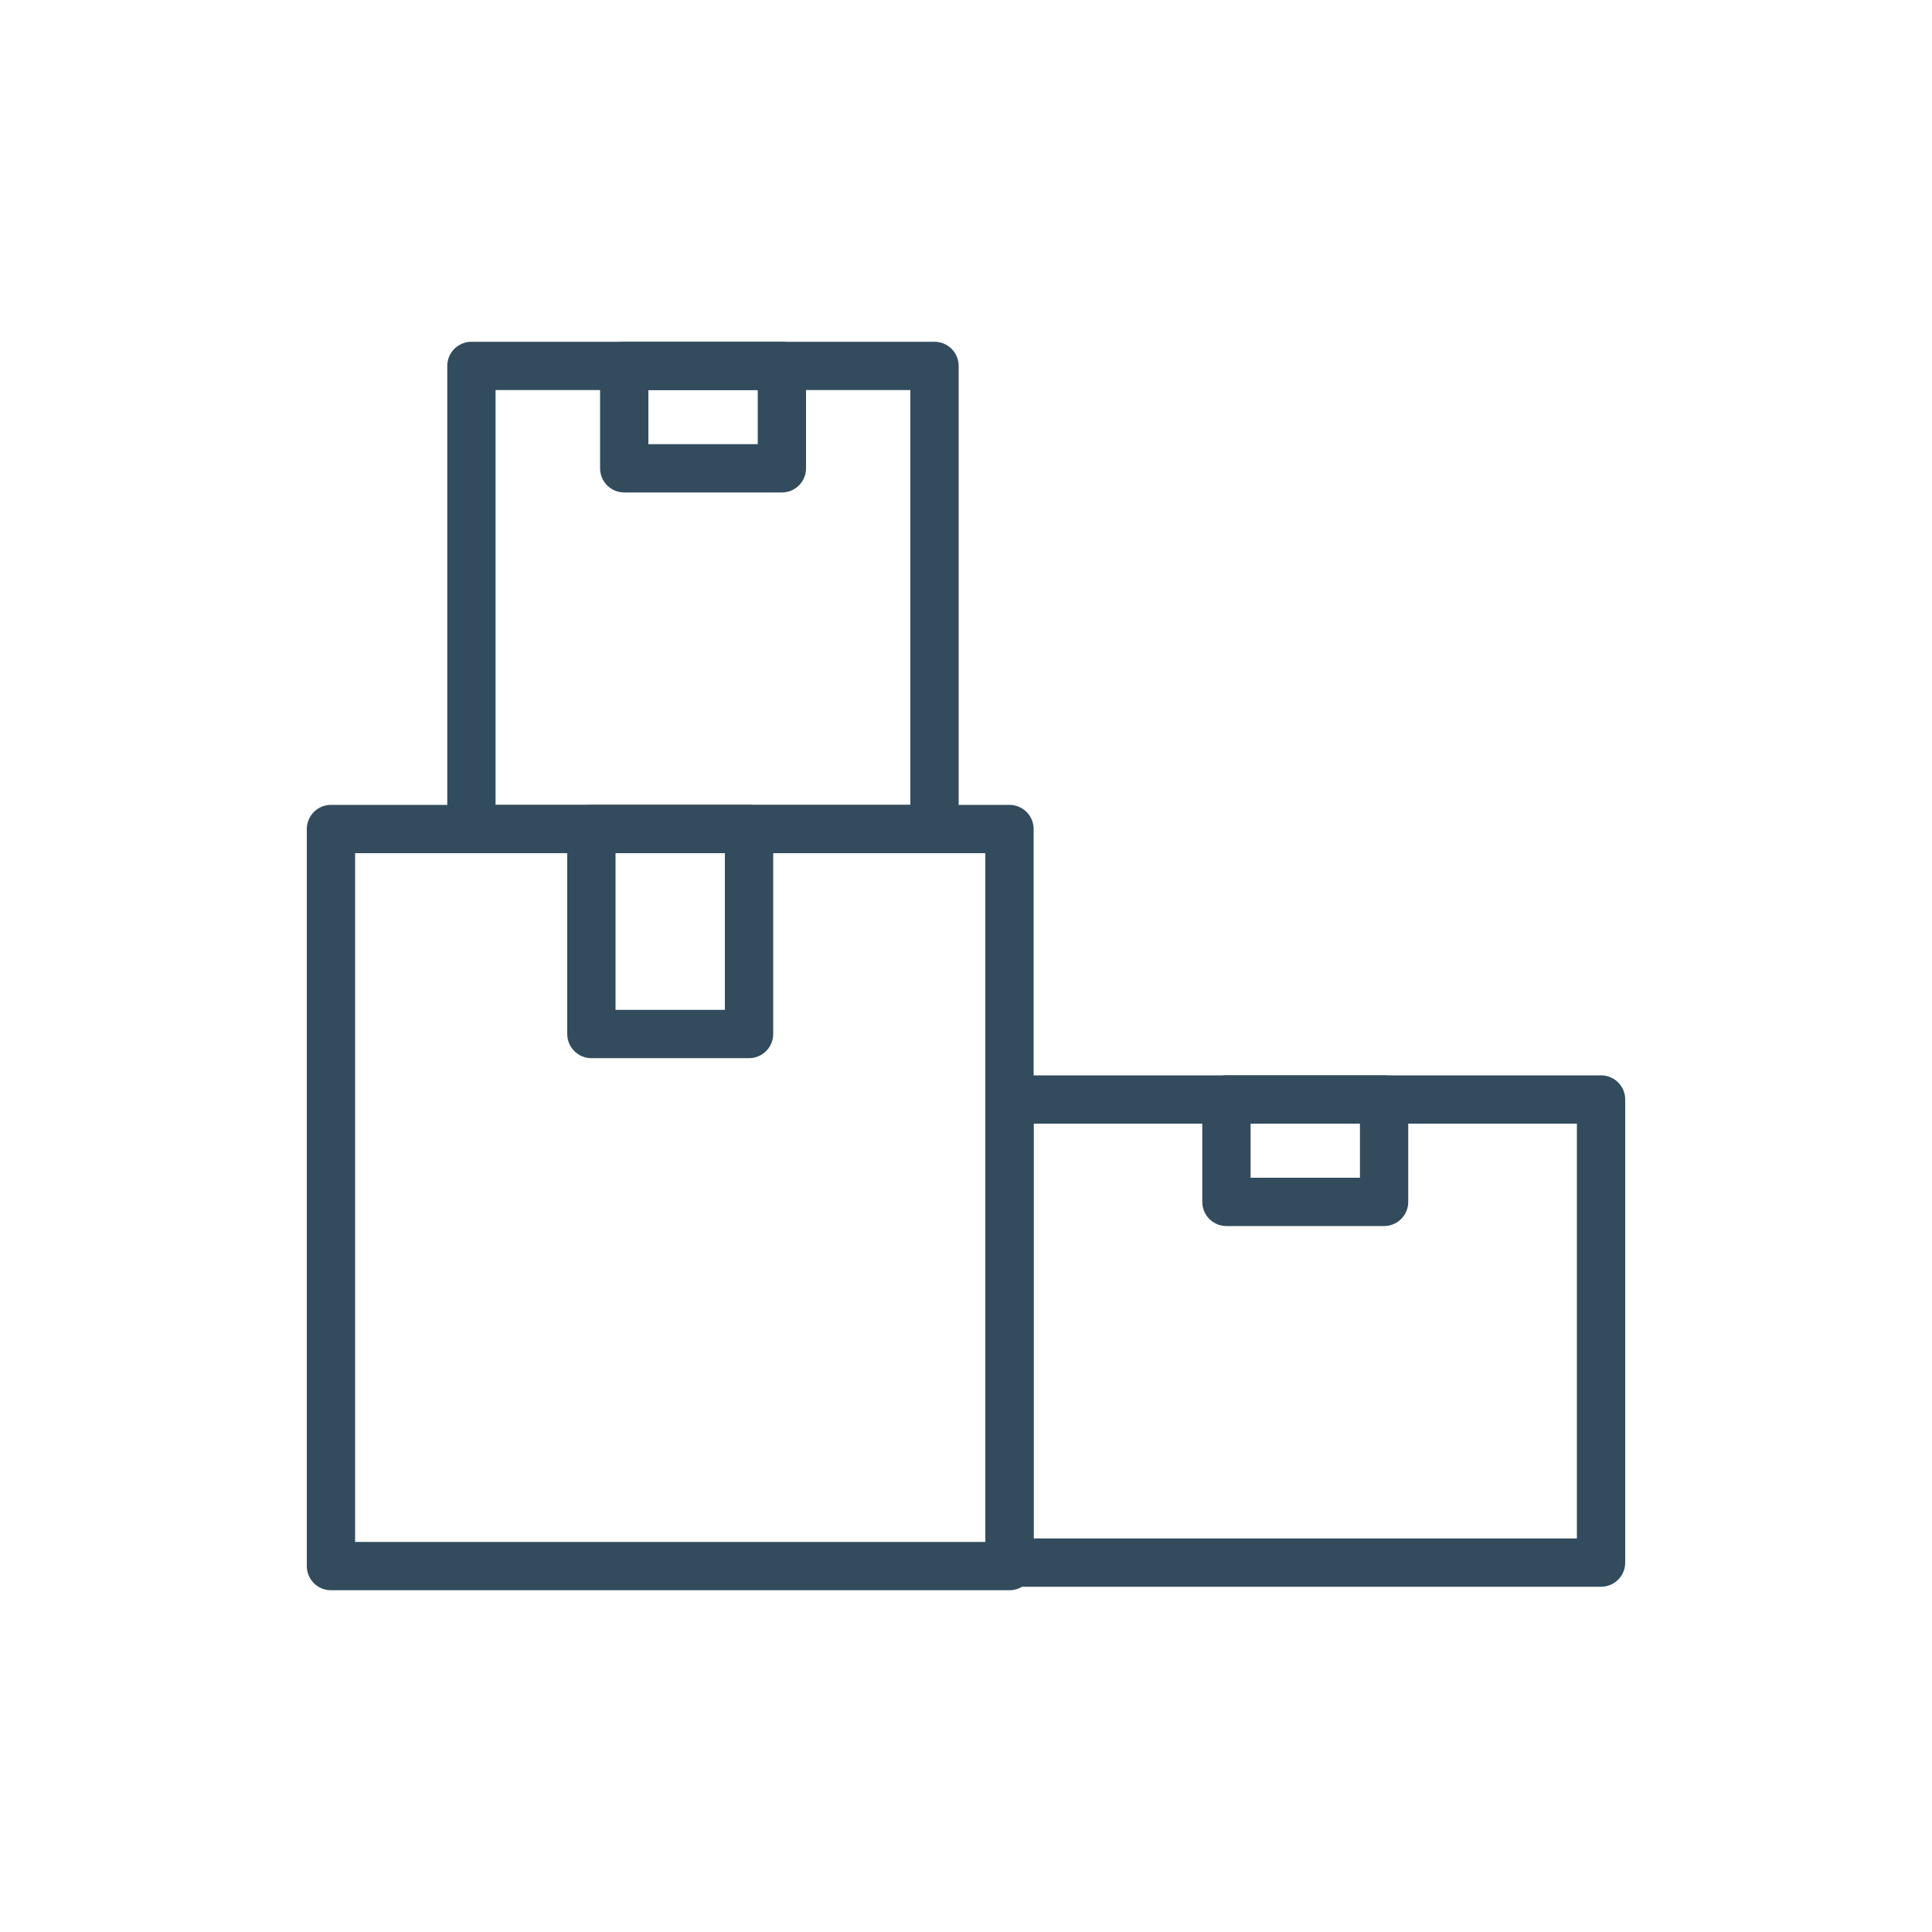
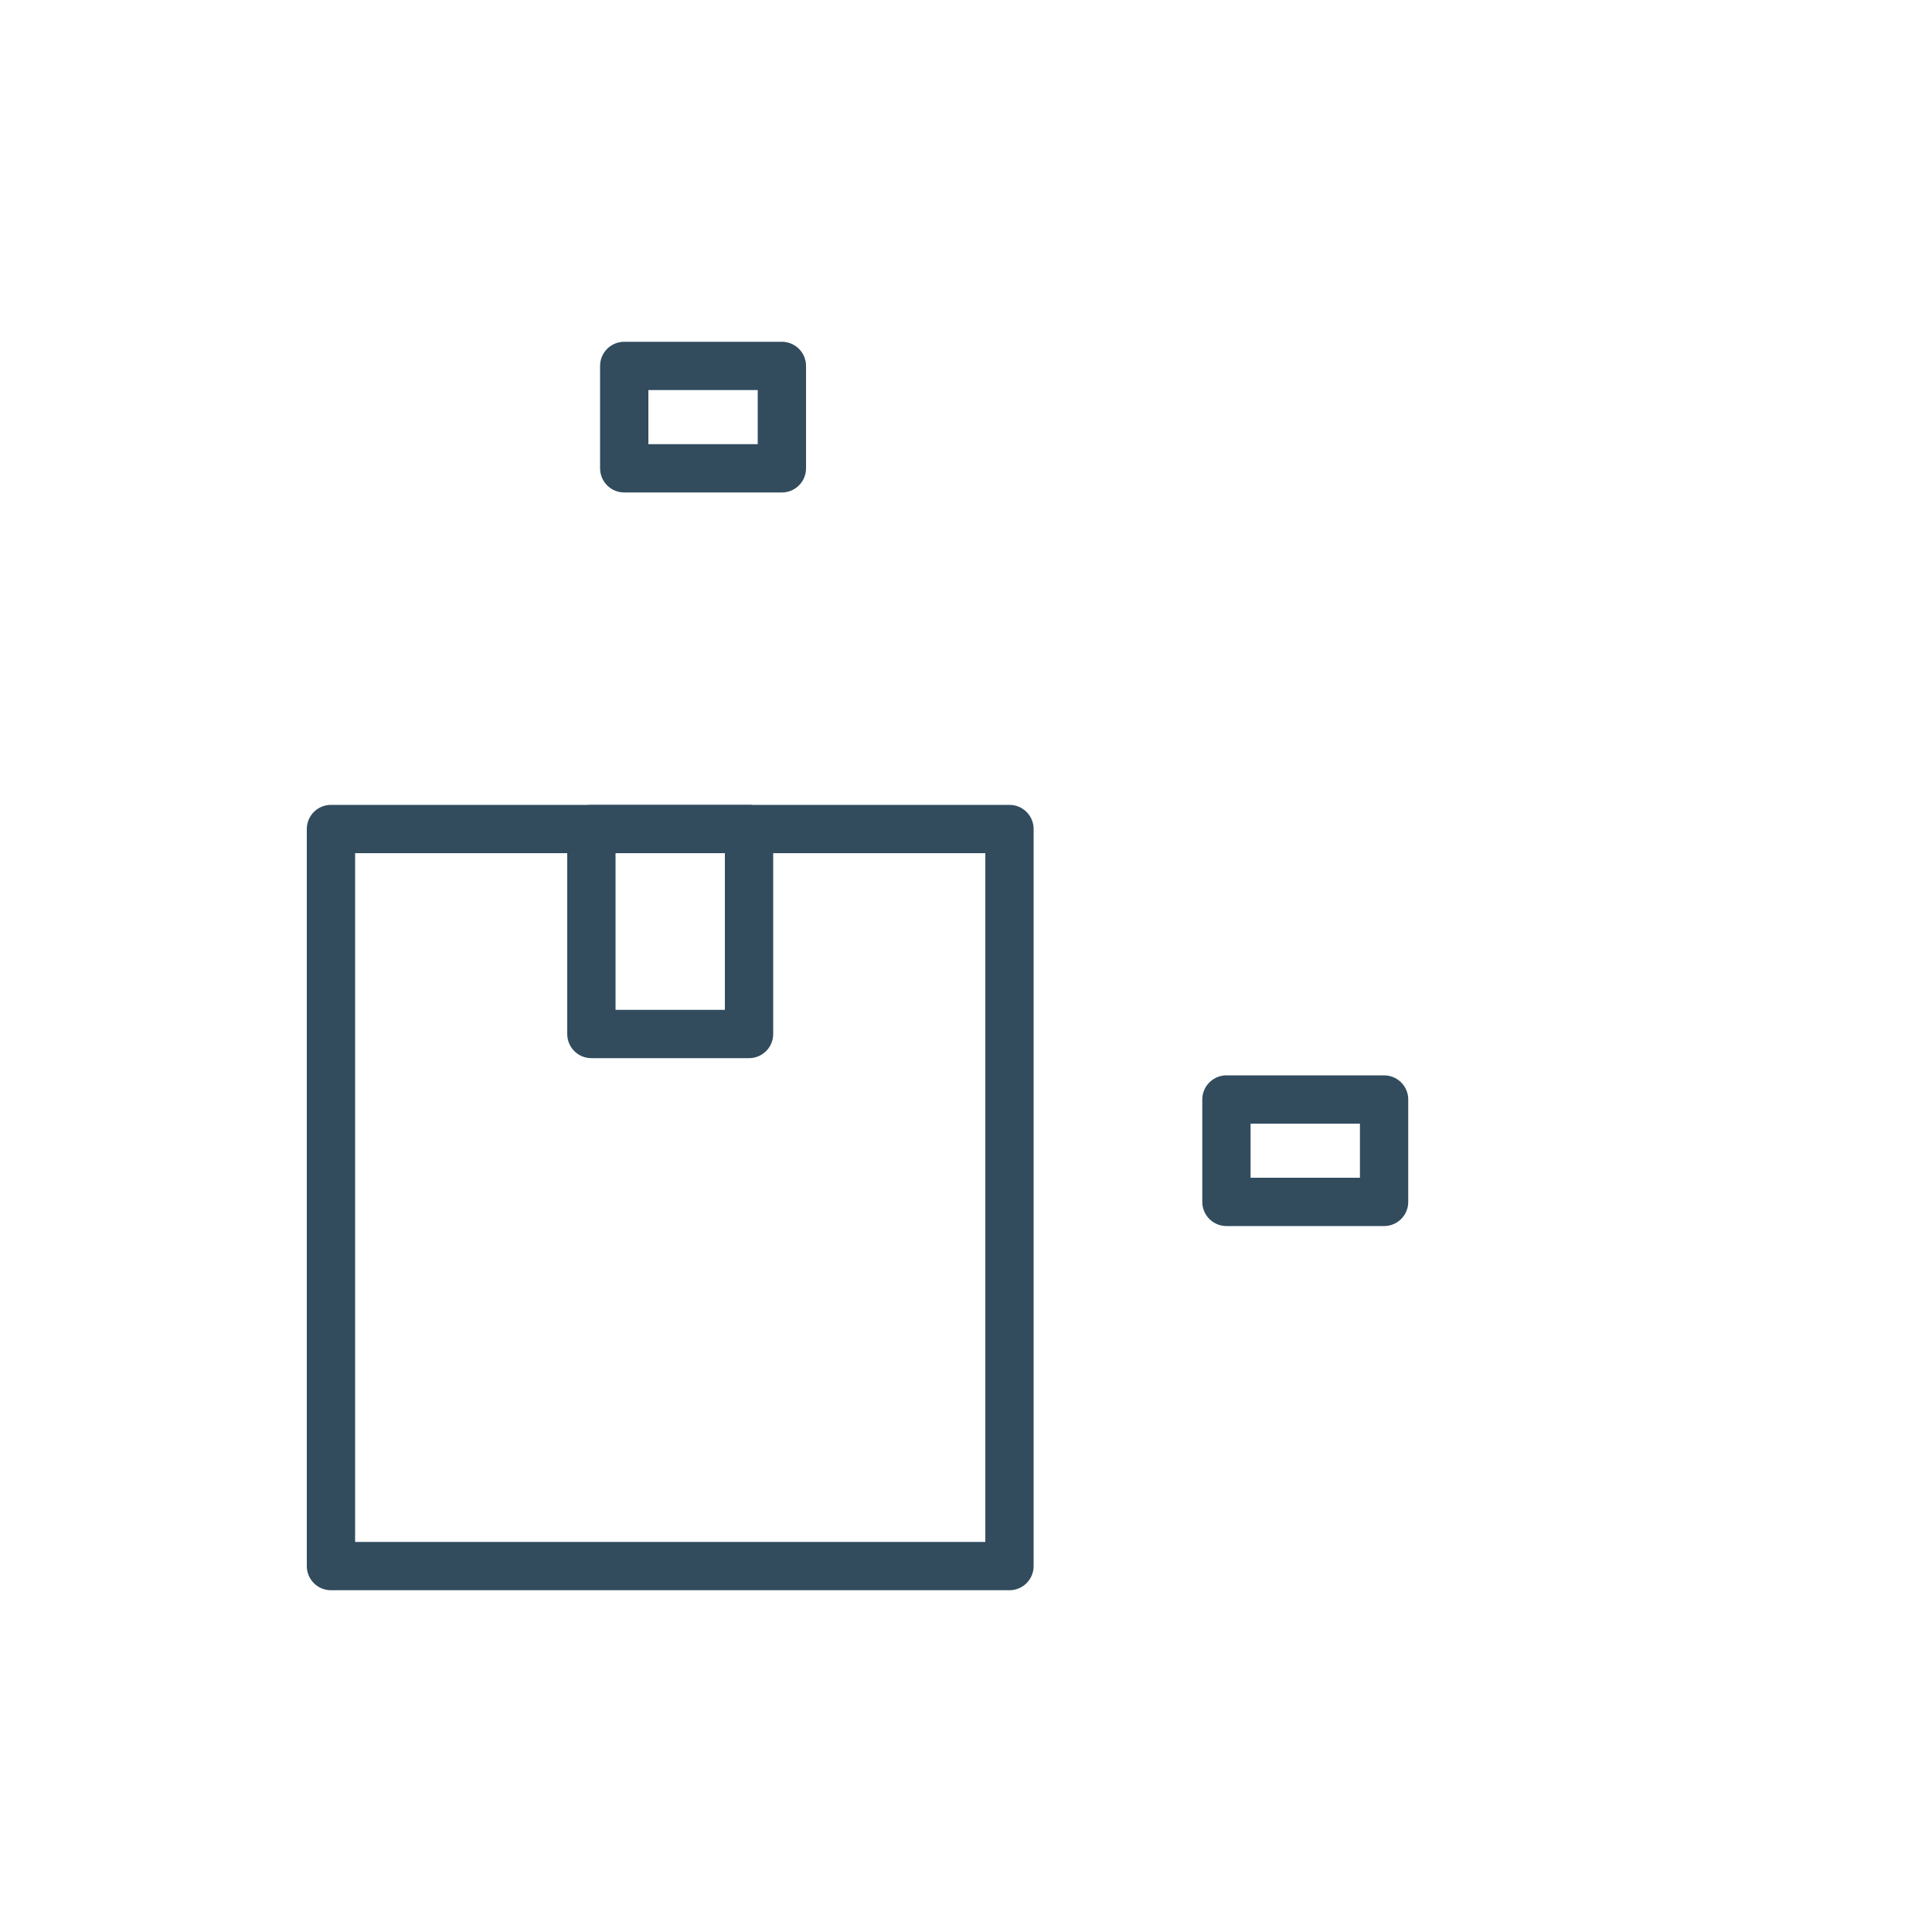
<svg xmlns="http://www.w3.org/2000/svg" id="blue" viewBox="0 0 100 100">
  <defs>
    <style>.cls-1{fill:none;stroke:#324c5e;stroke-linecap:round;stroke-linejoin:round;stroke-width:2.5px;}</style>
  </defs>
  <rect class="cls-1" x="17.13" y="42.91" width="35.12" height="38.15" />
-   <rect class="cls-1" x="24.4" y="18.94" width="23.97" height="23.97" />
  <rect class="cls-1" x="32.31" y="18.94" width="8.16" height="5.3" />
-   <rect class="cls-1" x="52.25" y="56.91" width="30.62" height="23.97" />
  <rect class="cls-1" x="63.48" y="56.91" width="8.16" height="5.3" />
  <rect class="cls-1" x="30.61" y="42.91" width="8.16" height="10.61" />
</svg>